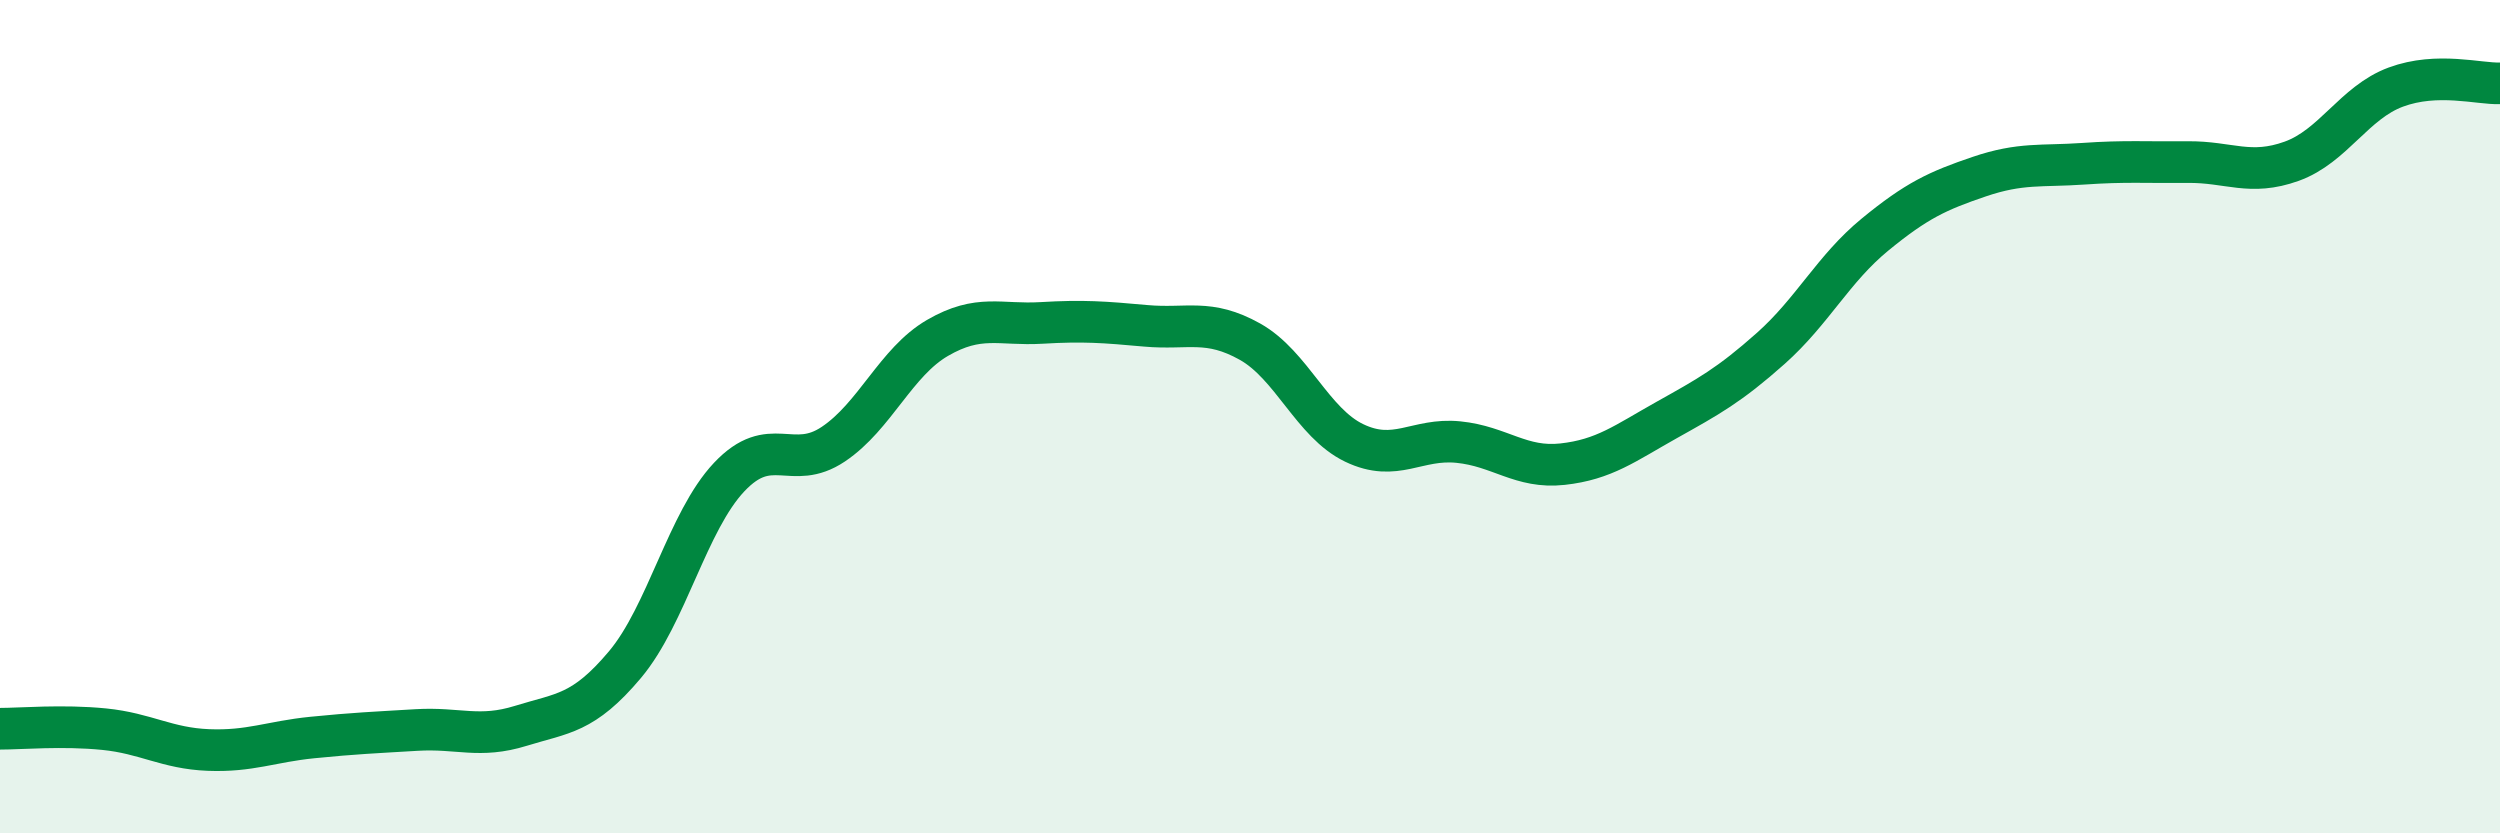
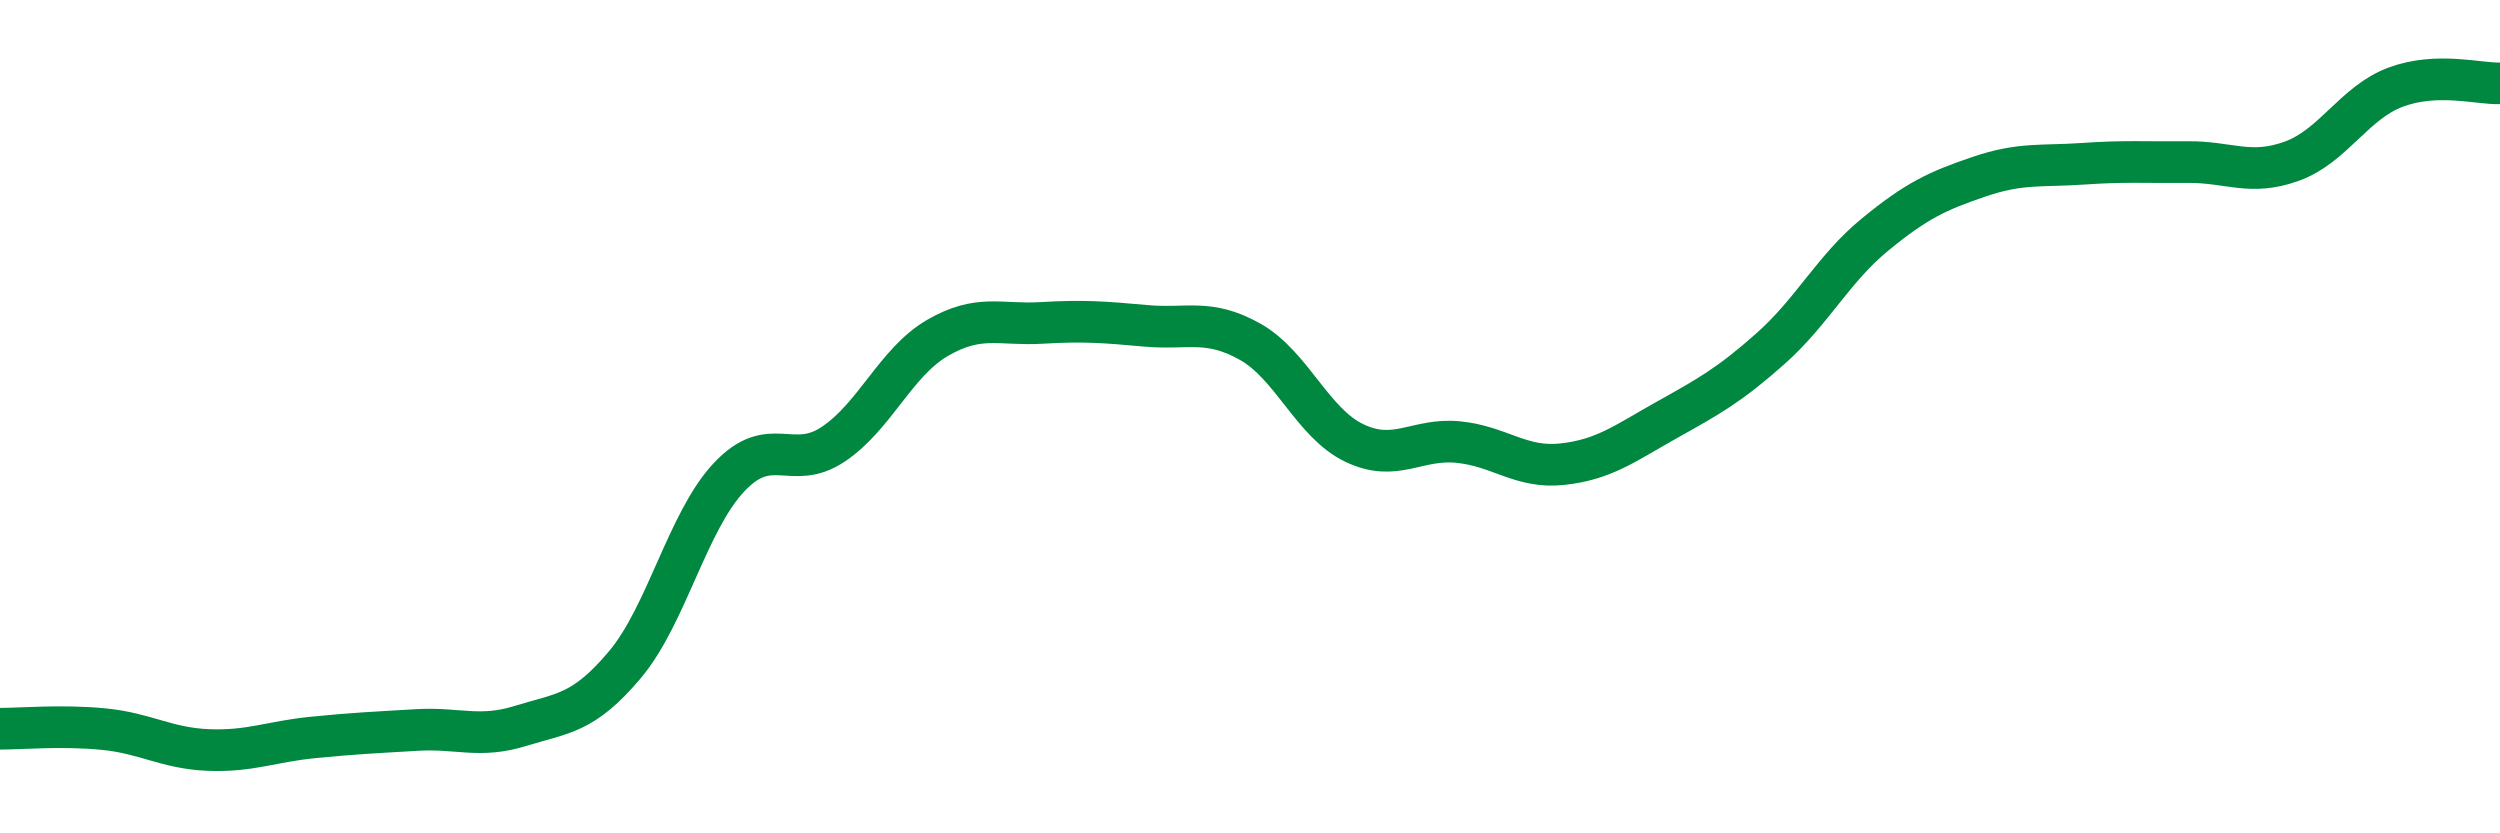
<svg xmlns="http://www.w3.org/2000/svg" width="60" height="20" viewBox="0 0 60 20">
-   <path d="M 0,17.49 C 0.5,17.49 1.5,17.4 2.5,17.5 C 3.5,17.6 4,17.96 5,18 C 6,18.04 6.5,17.8 7.5,17.7 C 8.5,17.6 9,17.58 10,17.52 C 11,17.46 11.5,17.73 12.5,17.42 C 13.5,17.11 14,17.14 15,15.95 C 16,14.76 16.5,12.51 17.5,11.45 C 18.5,10.39 19,11.33 20,10.66 C 21,9.99 21.5,8.69 22.5,8.11 C 23.5,7.53 24,7.81 25,7.75 C 26,7.69 26.5,7.73 27.5,7.82 C 28.5,7.91 29,7.64 30,8.2 C 31,8.76 31.5,10.15 32.5,10.63 C 33.5,11.11 34,10.51 35,10.61 C 36,10.71 36.5,11.25 37.5,11.14 C 38.5,11.03 39,10.64 40,10.08 C 41,9.52 41.5,9.25 42.5,8.36 C 43.5,7.47 44,6.45 45,5.63 C 46,4.81 46.5,4.58 47.5,4.24 C 48.5,3.9 49,4 50,3.93 C 51,3.86 51.5,3.9 52.5,3.89 C 53.5,3.88 54,4.23 55,3.87 C 56,3.51 56.5,2.46 57.5,2.09 C 58.5,1.72 59.5,2.02 60,2L60 20L0 20Z" fill="#008740" opacity="0.1" stroke-linecap="round" stroke-linejoin="round" />
  <path d="M 0,17.49 C 0.5,17.49 1.5,17.4 2.5,17.5 C 3.5,17.6 4,17.96 5,18 C 6,18.04 6.5,17.8 7.5,17.7 C 8.5,17.6 9,17.58 10,17.52 C 11,17.46 11.5,17.73 12.5,17.42 C 13.5,17.11 14,17.14 15,15.95 C 16,14.76 16.5,12.51 17.5,11.45 C 18.5,10.39 19,11.33 20,10.66 C 21,9.99 21.5,8.69 22.5,8.11 C 23.5,7.53 24,7.81 25,7.75 C 26,7.69 26.5,7.73 27.5,7.82 C 28.5,7.91 29,7.64 30,8.2 C 31,8.76 31.5,10.15 32.5,10.63 C 33.5,11.11 34,10.51 35,10.61 C 36,10.71 36.5,11.25 37.5,11.14 C 38.5,11.03 39,10.64 40,10.08 C 41,9.52 41.5,9.25 42.5,8.36 C 43.5,7.47 44,6.45 45,5.63 C 46,4.81 46.5,4.58 47.5,4.24 C 48.5,3.9 49,4 50,3.93 C 51,3.86 51.5,3.9 52.5,3.89 C 53.5,3.88 54,4.23 55,3.87 C 56,3.51 56.5,2.46 57.5,2.09 C 58.5,1.72 59.5,2.02 60,2" stroke="#008740" stroke-width="1" fill="none" stroke-linecap="round" stroke-linejoin="round" />
</svg>